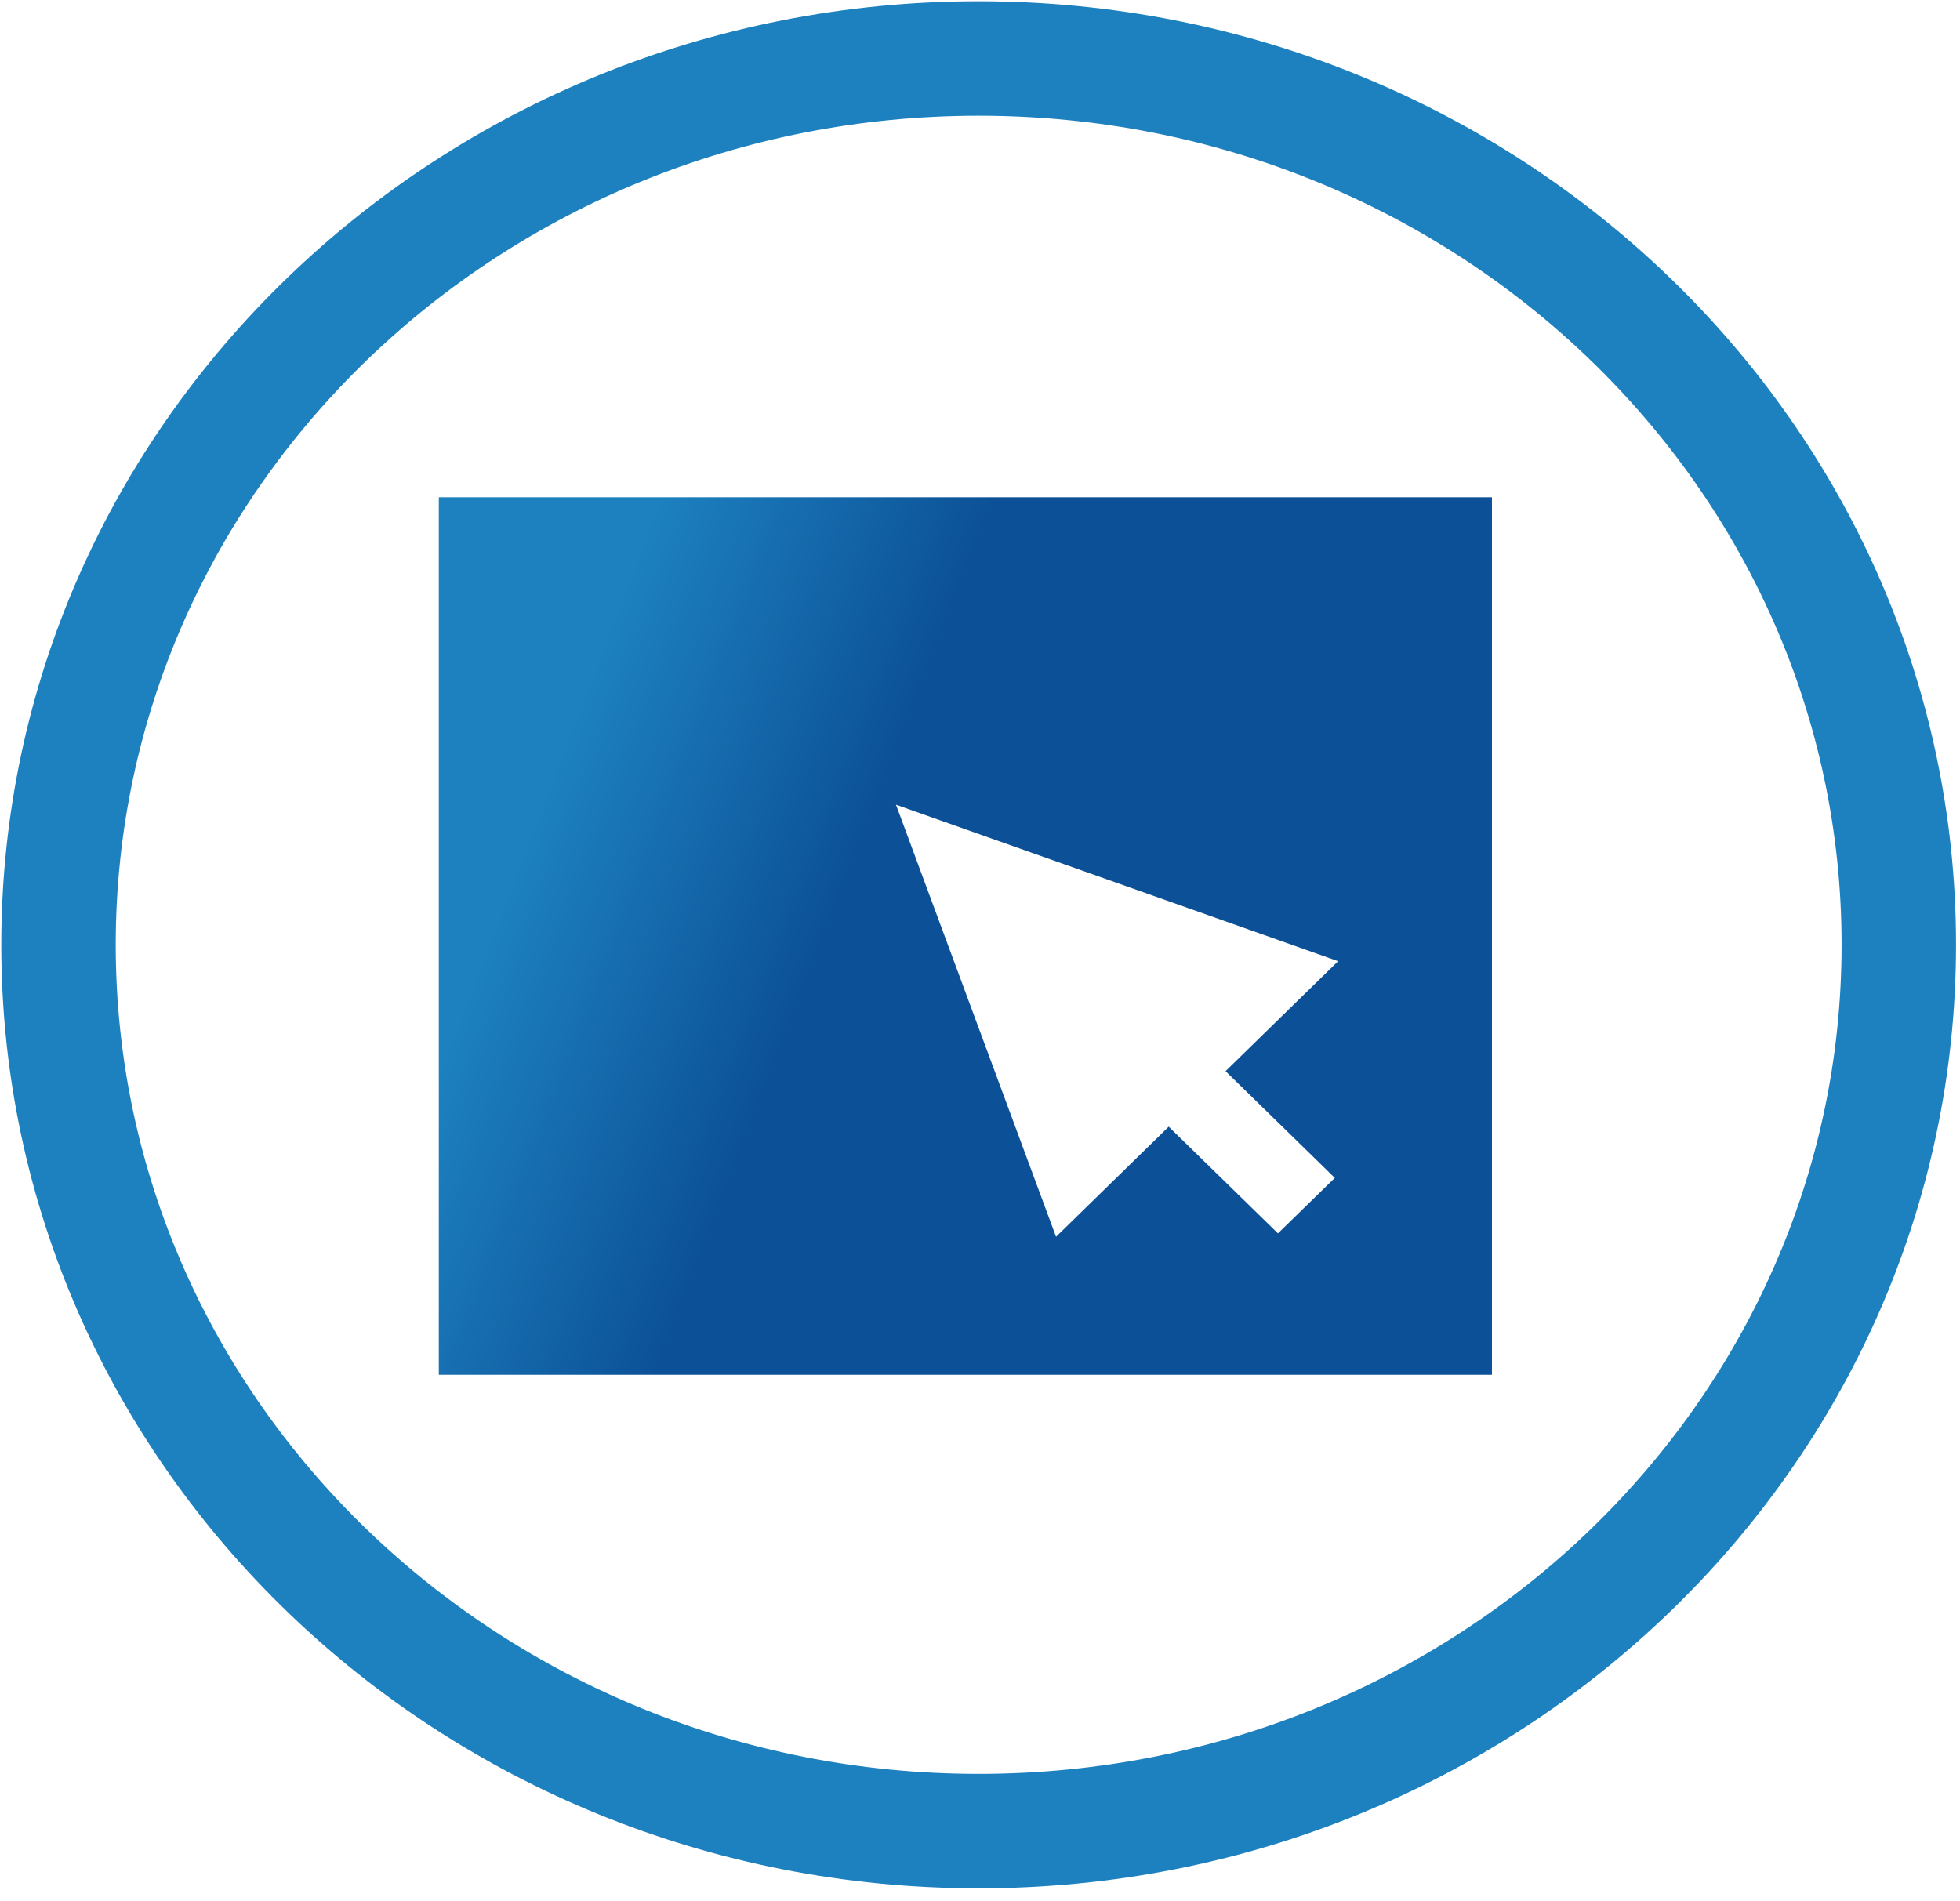
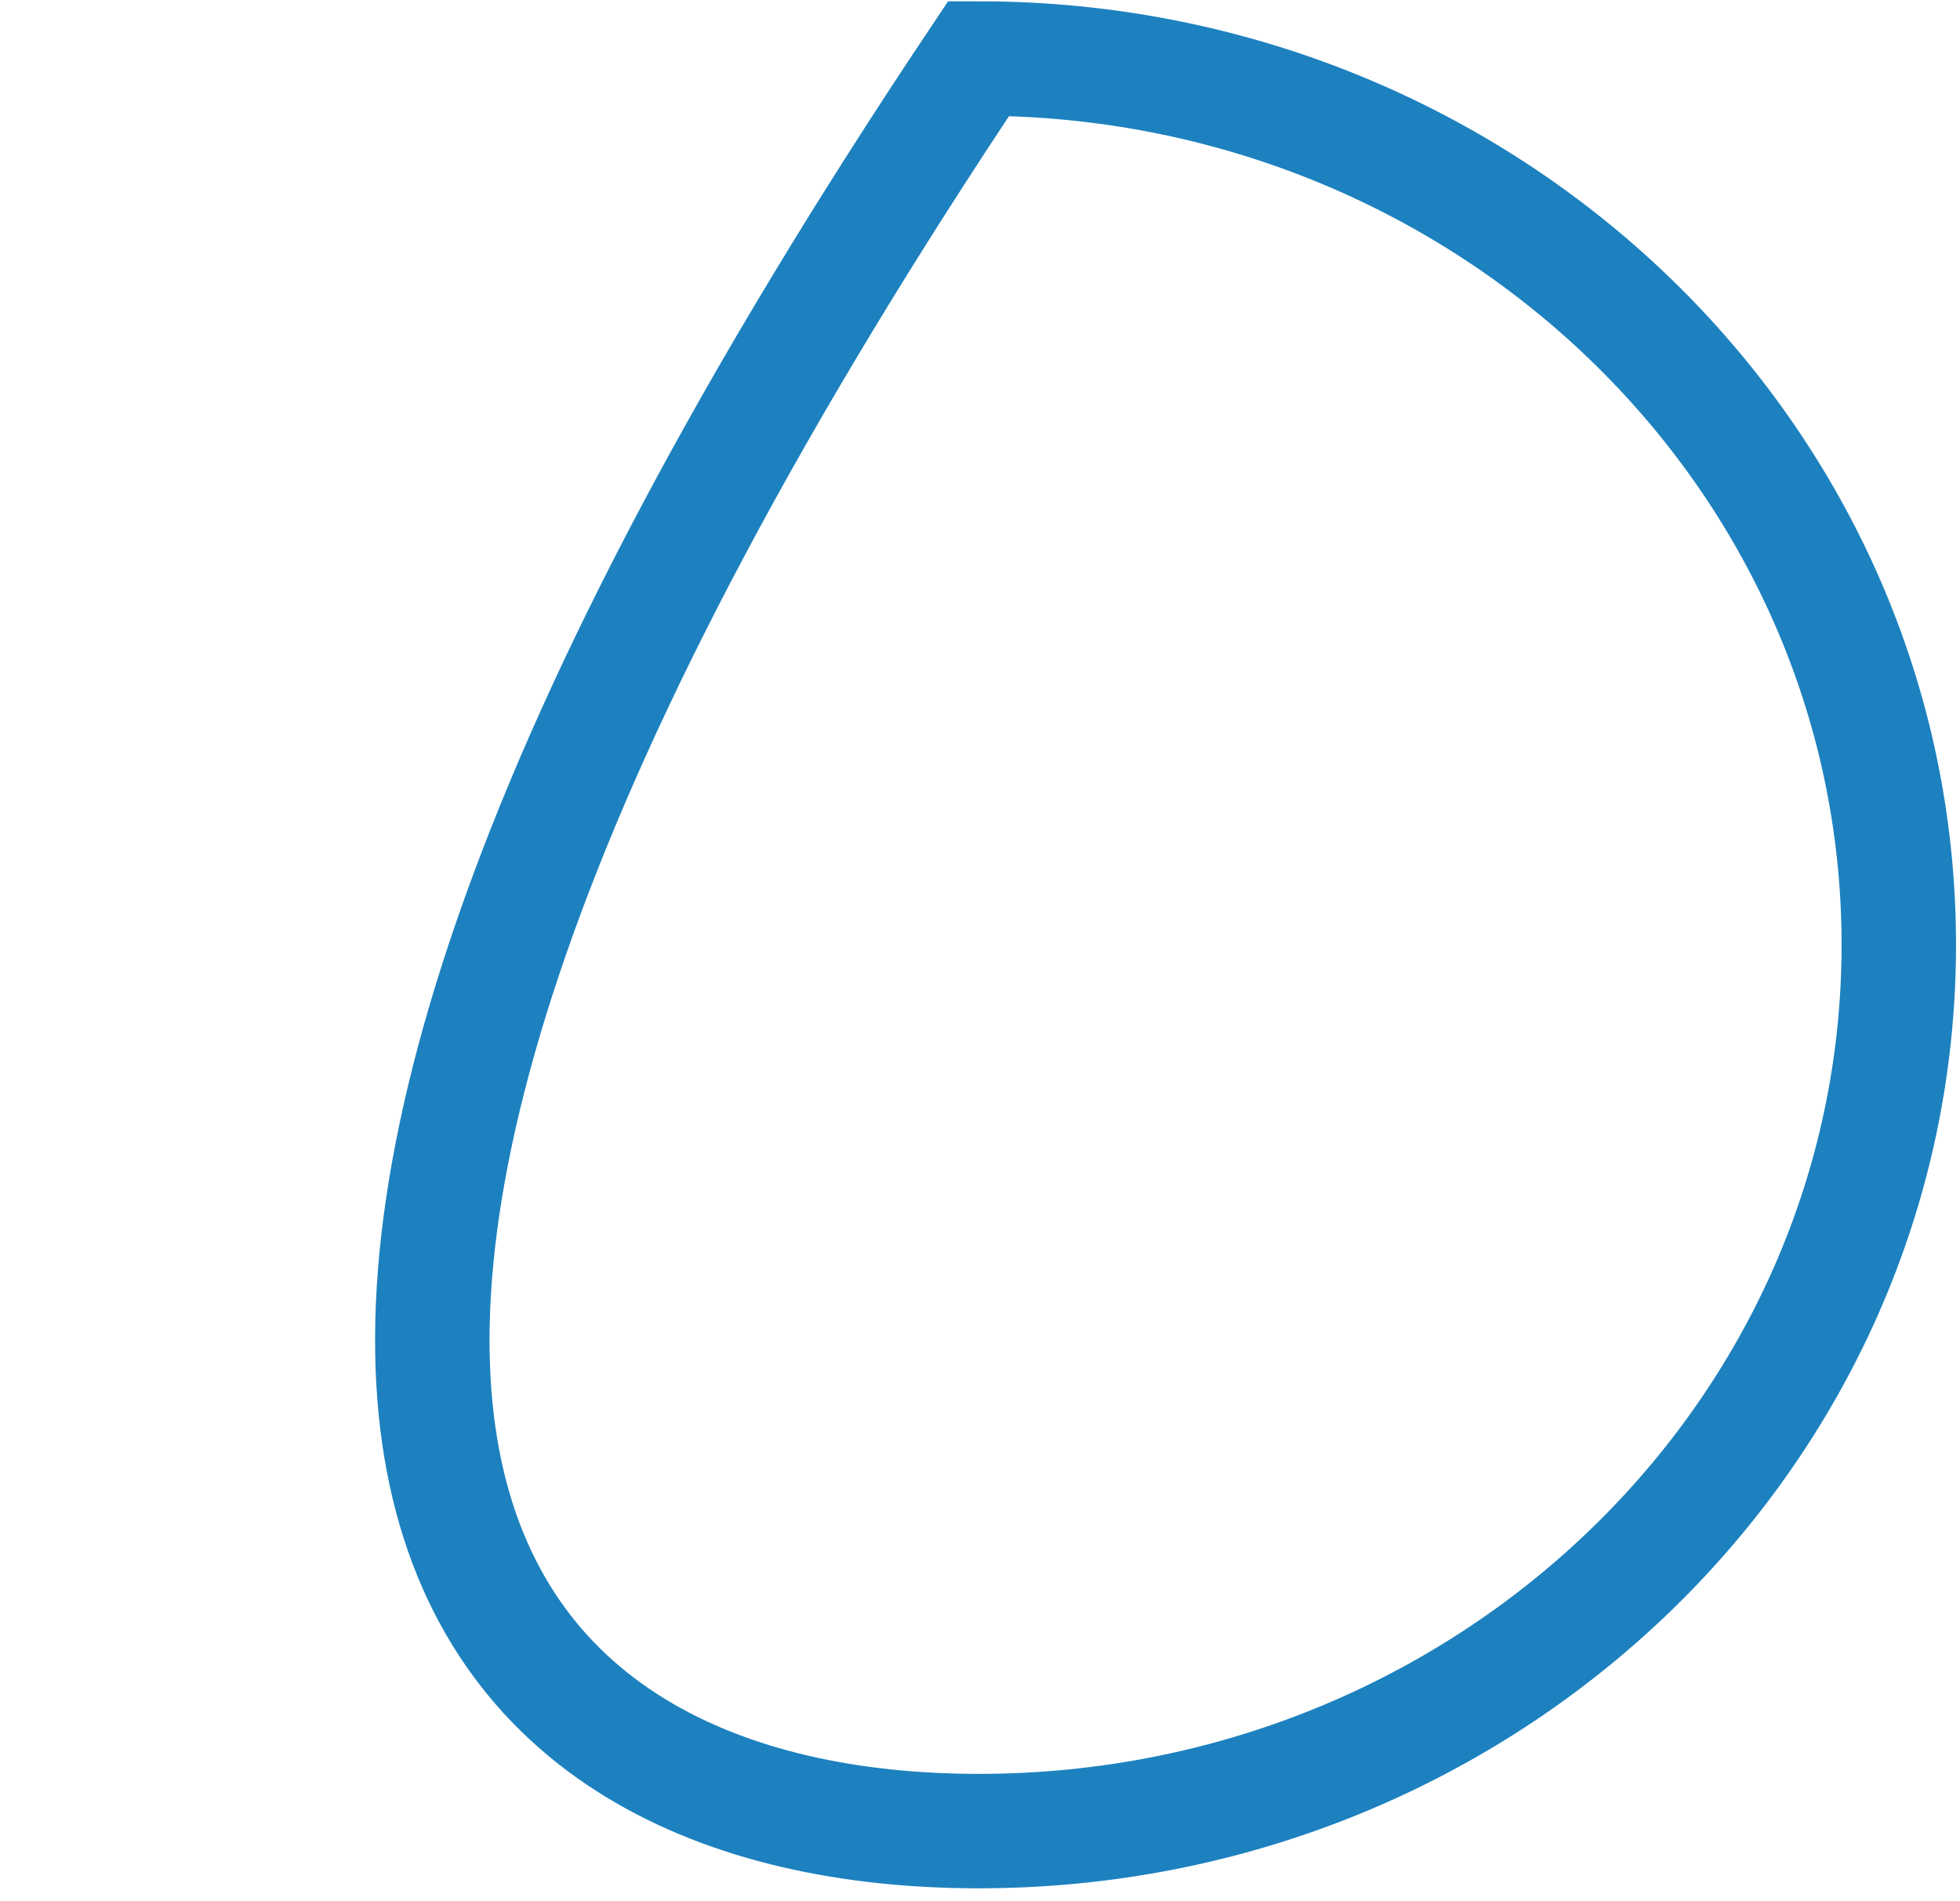
<svg xmlns="http://www.w3.org/2000/svg" width="67" height="65" viewBox="0 0 67 65" fill="none">
-   <path d="M33.454 62.6C50.826 62.6 64.908 49.035 64.908 32.3C64.908 15.566 50.826 2 33.454 2C16.082 2 2 15.566 2 32.3C2 49.035 16.082 62.6 33.454 62.6Z" stroke="#1D81BF" stroke-width="3.912" stroke-miterlimit="10" />
+   <path d="M33.454 62.6C50.826 62.6 64.908 49.035 64.908 32.3C64.908 15.566 50.826 2 33.454 2C2 49.035 16.082 62.6 33.454 62.6Z" stroke="#1D81BF" stroke-width="3.912" stroke-miterlimit="10" />
  <g clip-path="url(#clip0_4700_1883)">
-     <path d="M15 17V47H51V17H15ZM45.627 40.272L43.685 42.166L39.951 38.518L36.099 42.282L30.628 27.511L45.742 32.861L41.894 36.62L45.627 40.268V40.272Z" fill="url(#paint0_linear_4700_1883)" />
-   </g>
+     </g>
  <defs>
    <linearGradient id="paint0_linear_4700_1883" x1="22.437" y1="17.267" x2="32.371" y2="21.105" gradientUnits="userSpaceOnUse">
      <stop stop-color="#1D81BF" />
      <stop offset="1" stop-color="#0C5198" />
    </linearGradient>
    <clipPath id="clip0_4700_1883">
      <rect width="36" height="30" fill="white" transform="translate(15 17)" />
    </clipPath>
  </defs>
</svg>